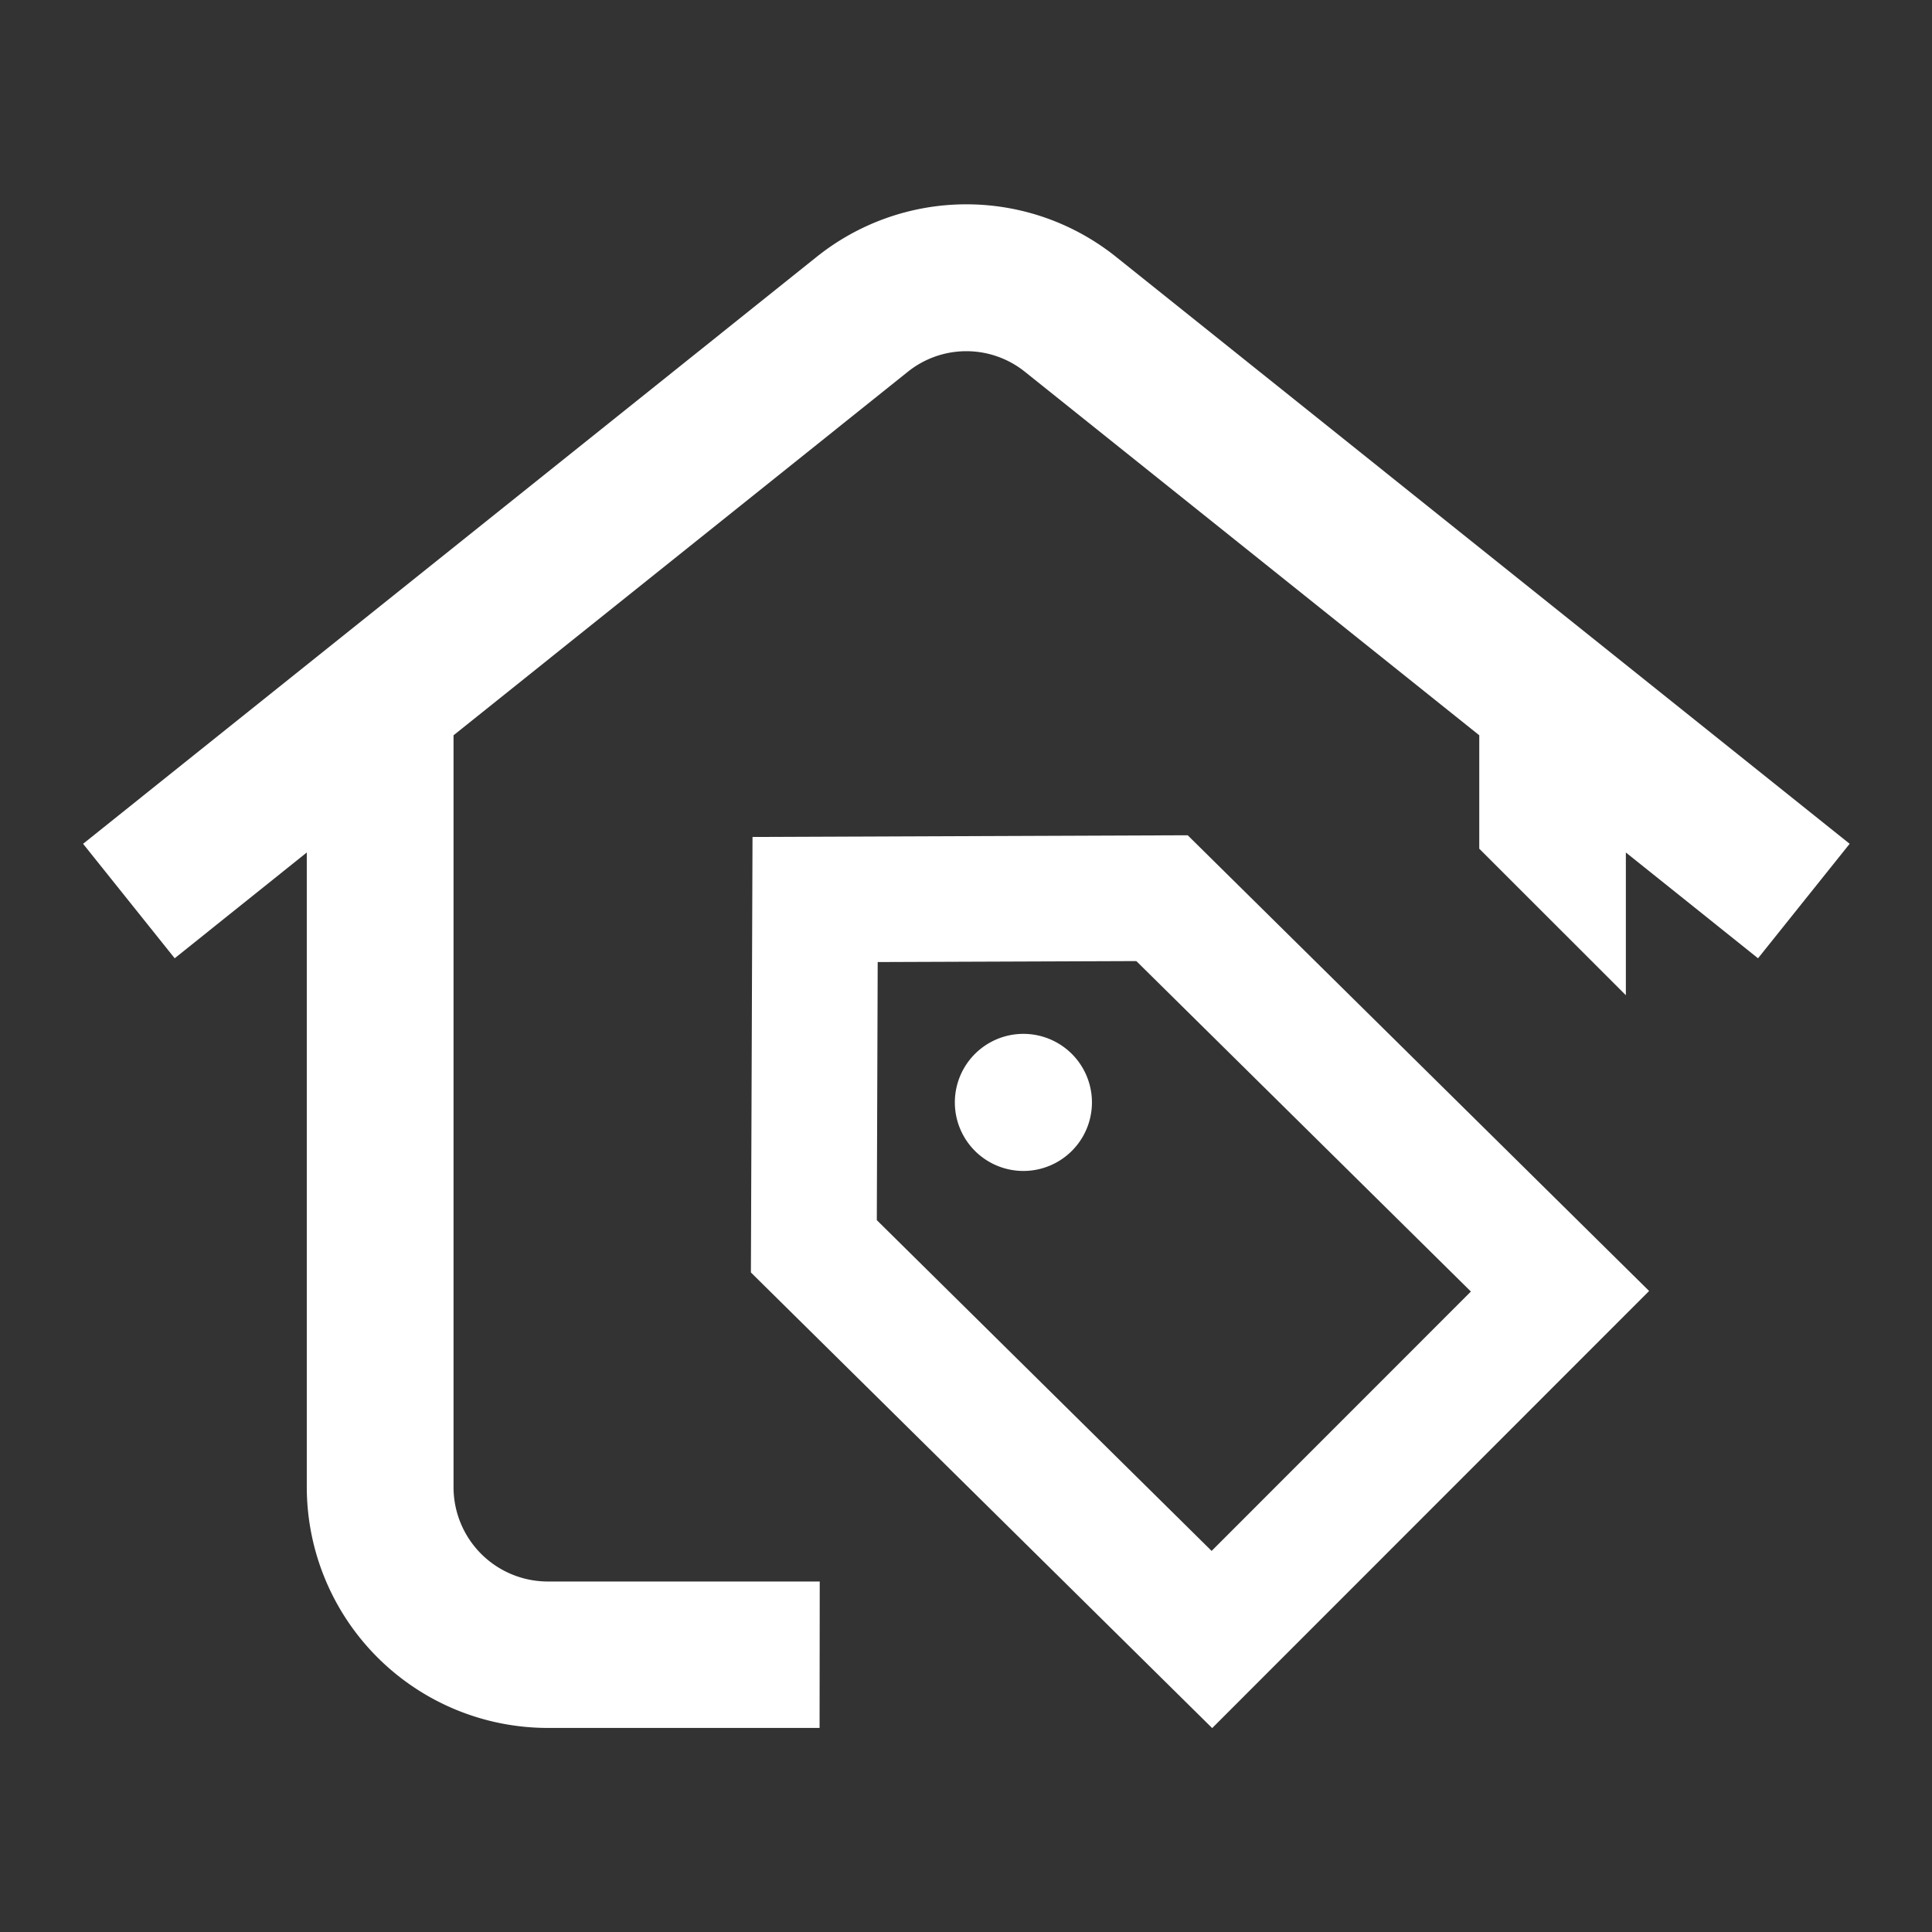
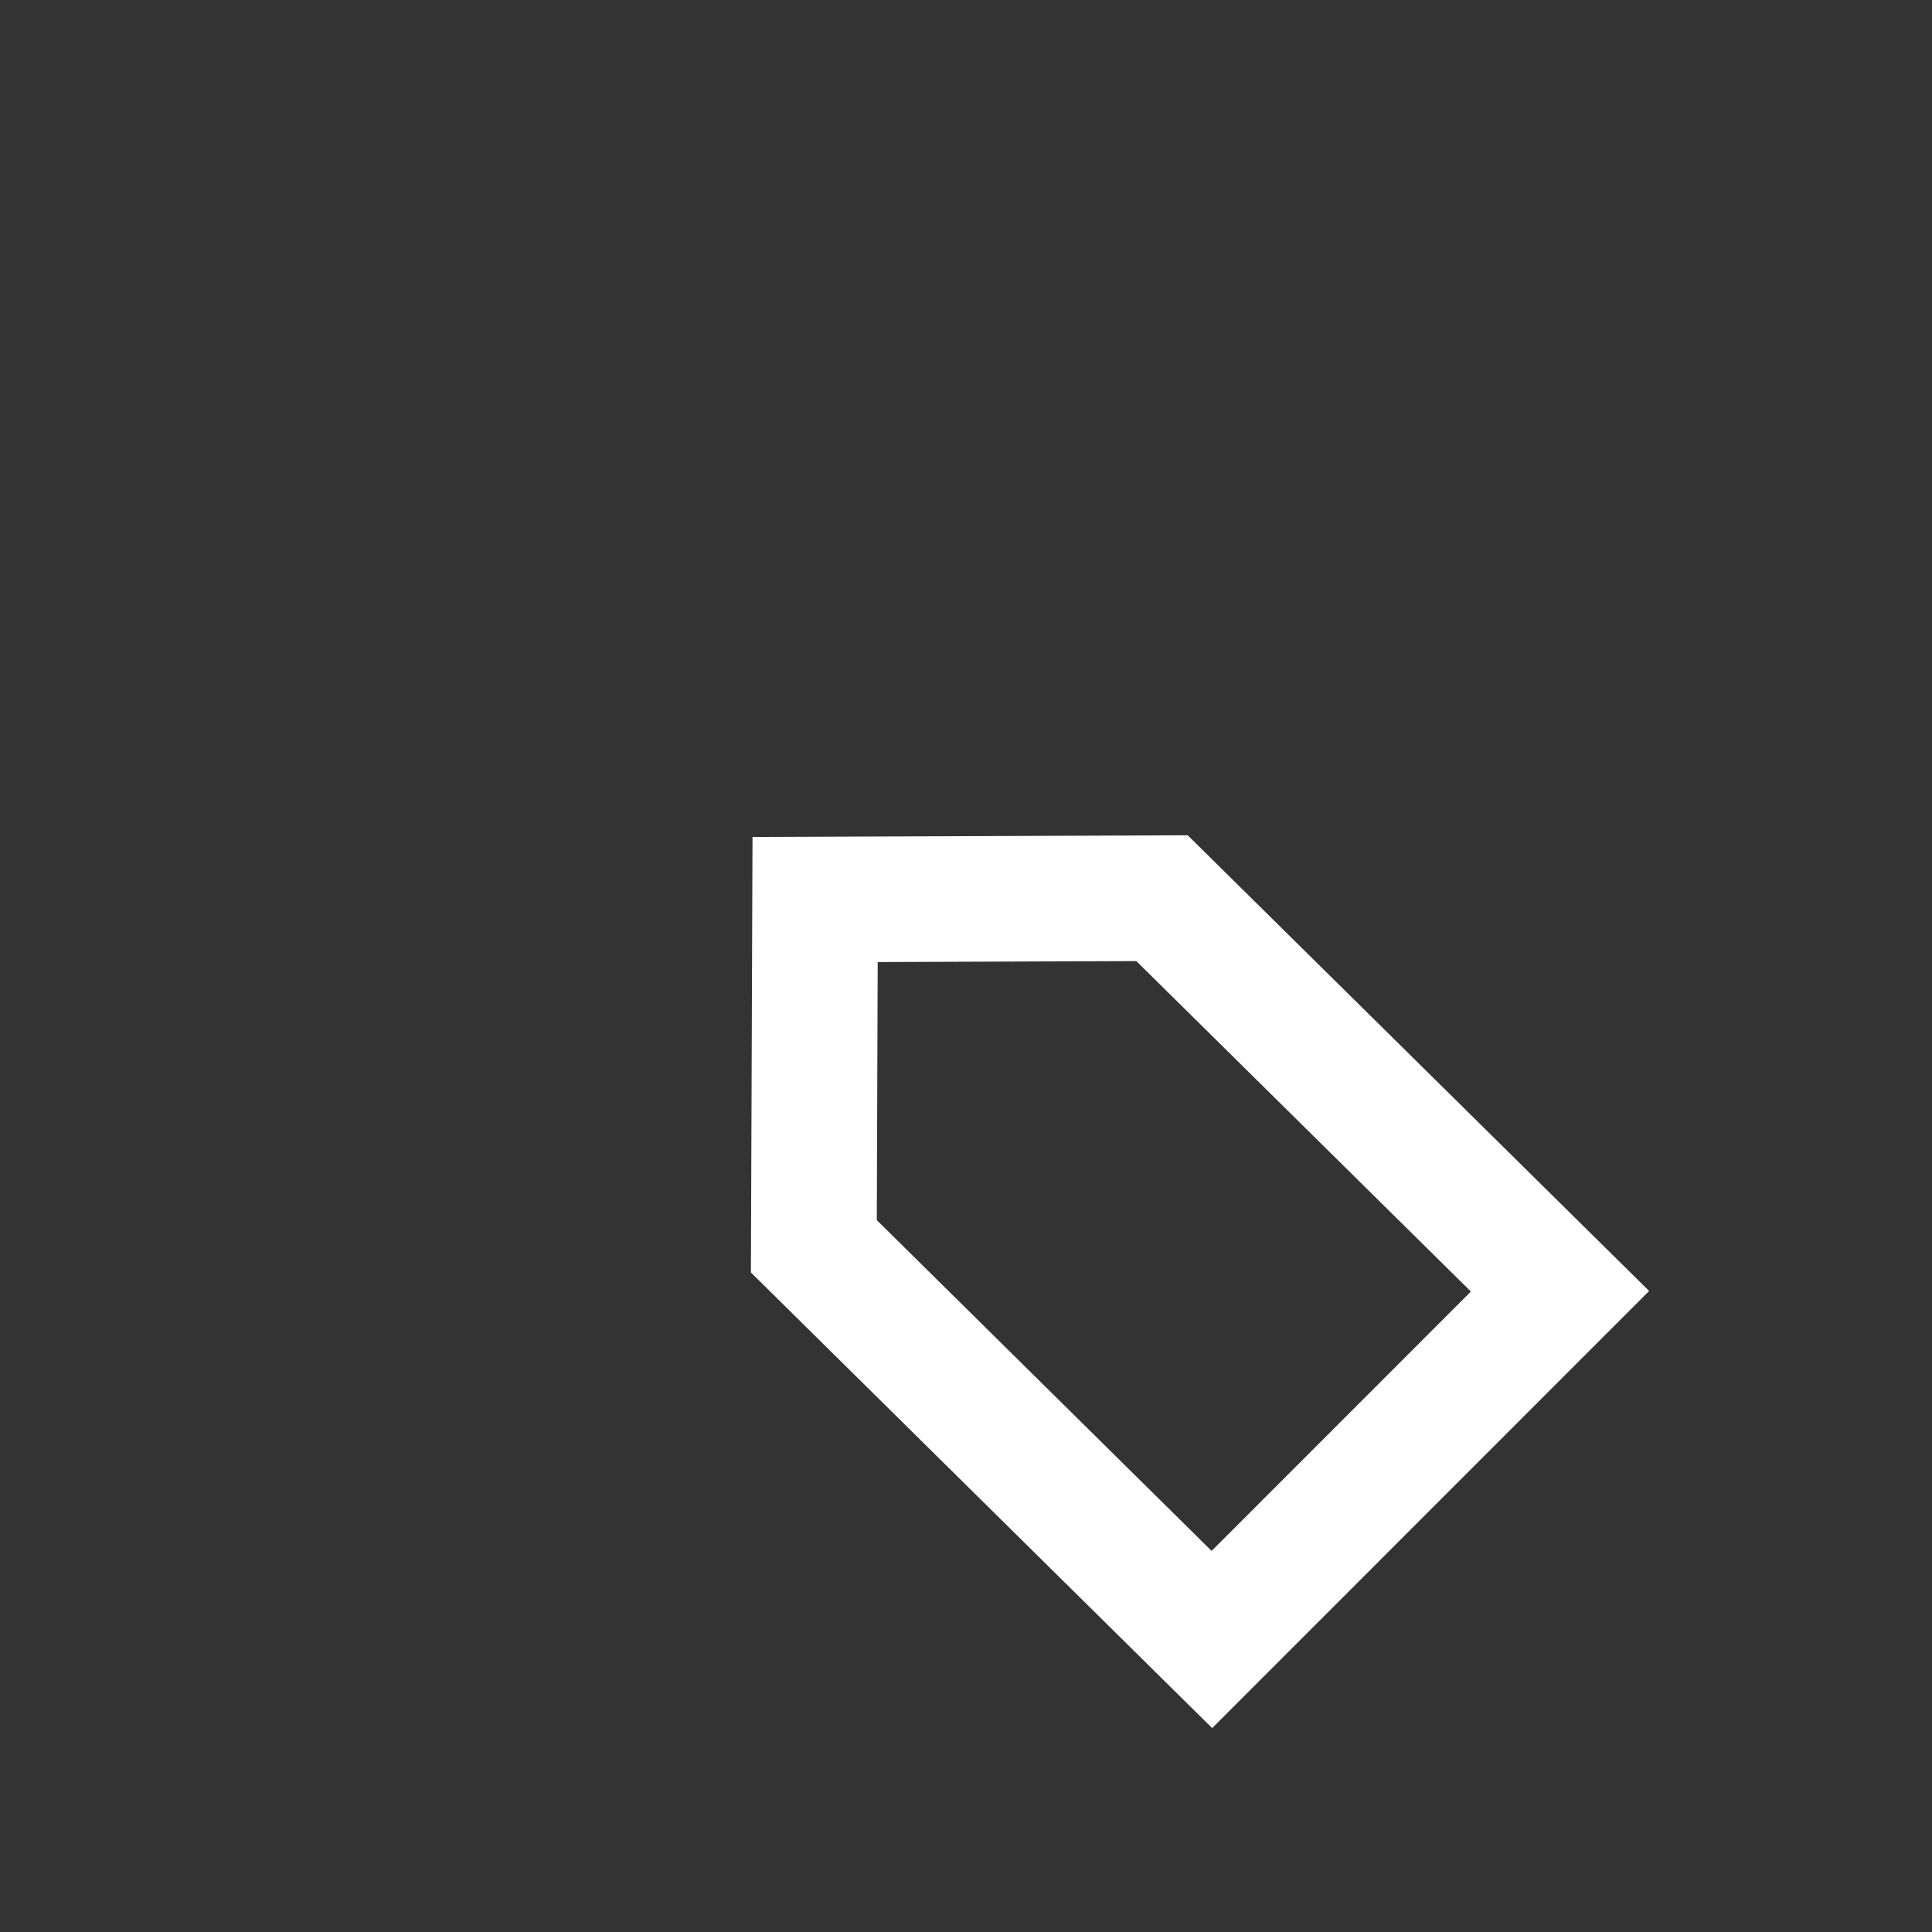
<svg xmlns="http://www.w3.org/2000/svg" fill="#fff" viewBox="0 0 24 24">
  <rect x="0" y="0" width="24" height="24" fill="#333333" stroke="none" />
-   <path d="M10.183 19.646H6.804a1.172 1.172 0 0 1-1.17-1.171V9.134l5.64-4.513a1.162 1.162 0 0 1 1.461 0l5.641 4.513v1.409l1.821 1.82V10.59l1.642 1.314 1.138-1.422-9.104-7.284a2.975 2.975 0 0 0-3.737 0l-9.104 7.284 1.138 1.422 1.641-1.314v7.885a2.995 2.995 0 0 0 2.991 2.99h3.379l.002-1.818Z" />
  <path d="m15.058 21.467-5.73-5.66.02-5.41 5.406-.021 5.732 5.661-5.428 5.43Zm-4.166-6.31 4.159 4.109 3.221-3.222-4.156-4.105-3.213.012-.011 3.207Z" />
-   <path d="M12.713 14.546a.851.851 0 1 0 0-1.703.851.851 0 0 0 0 1.703Z" />
</svg>